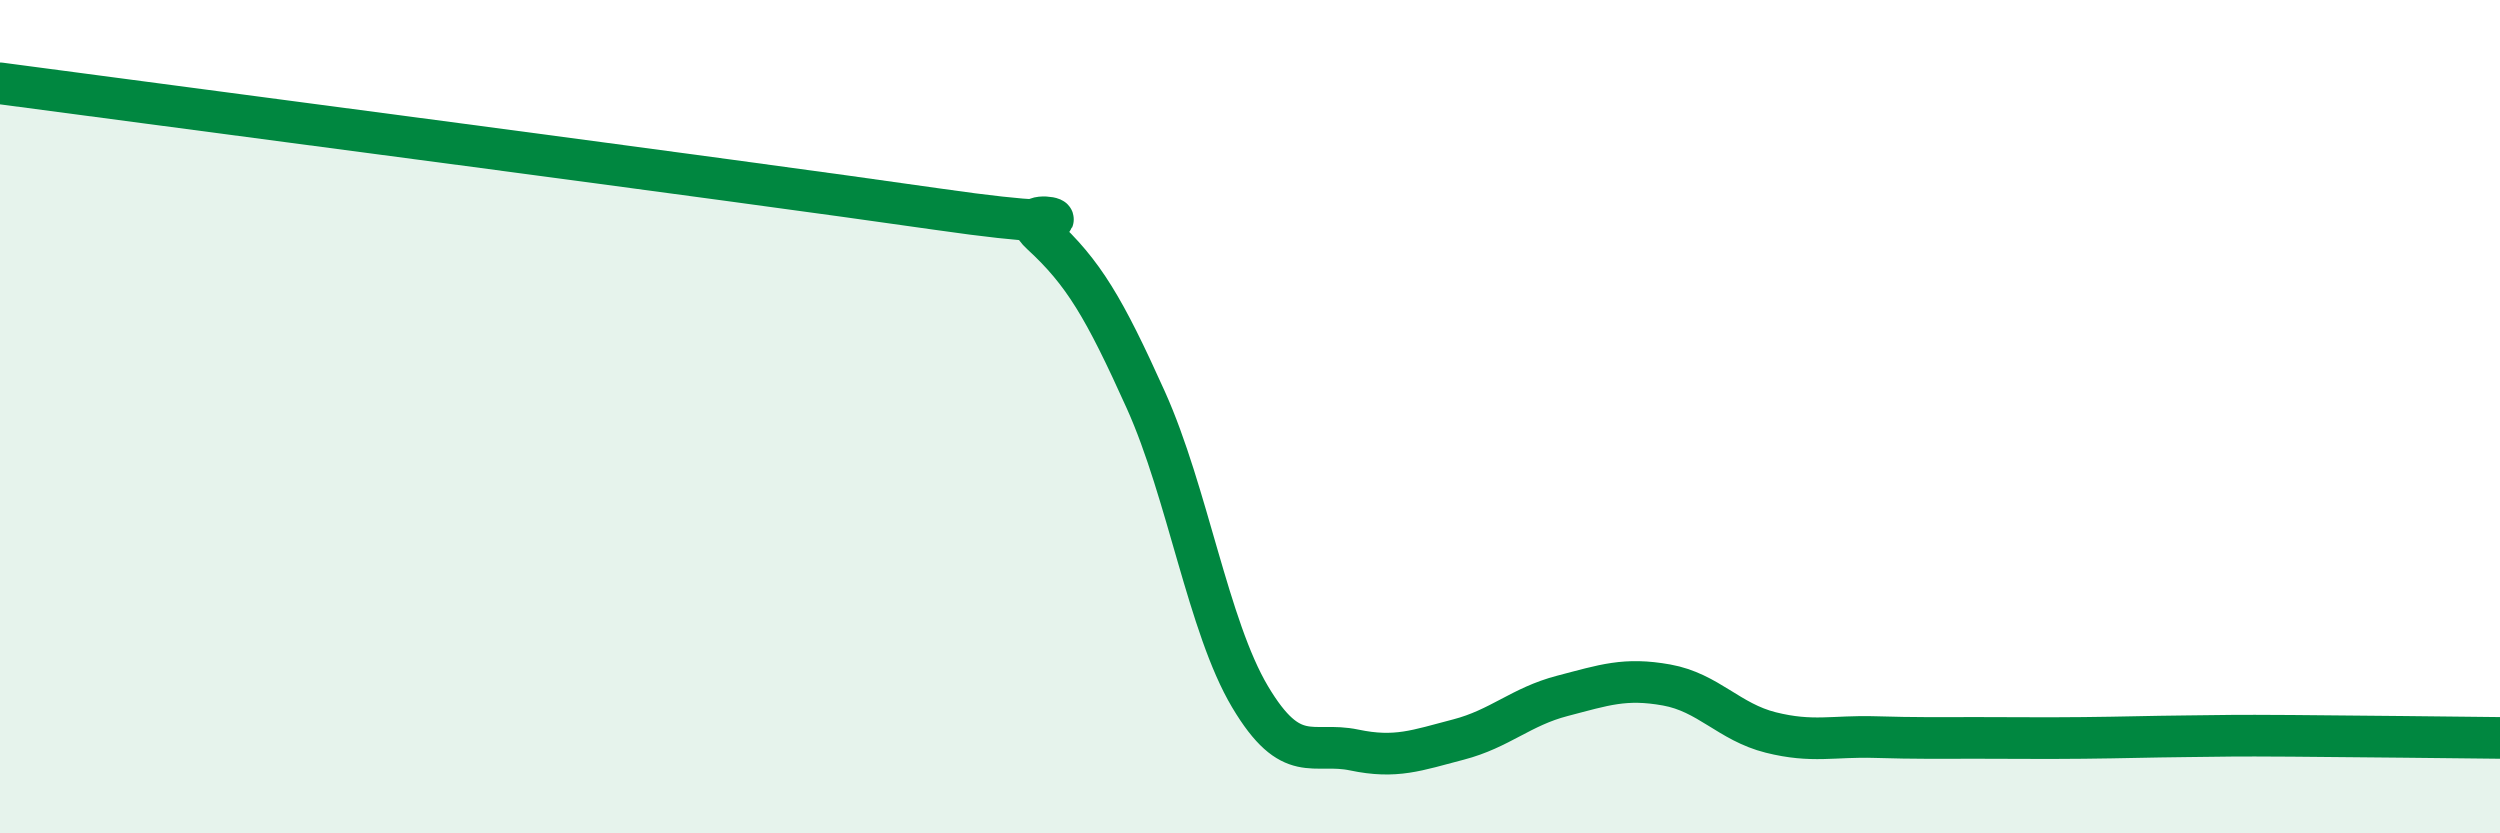
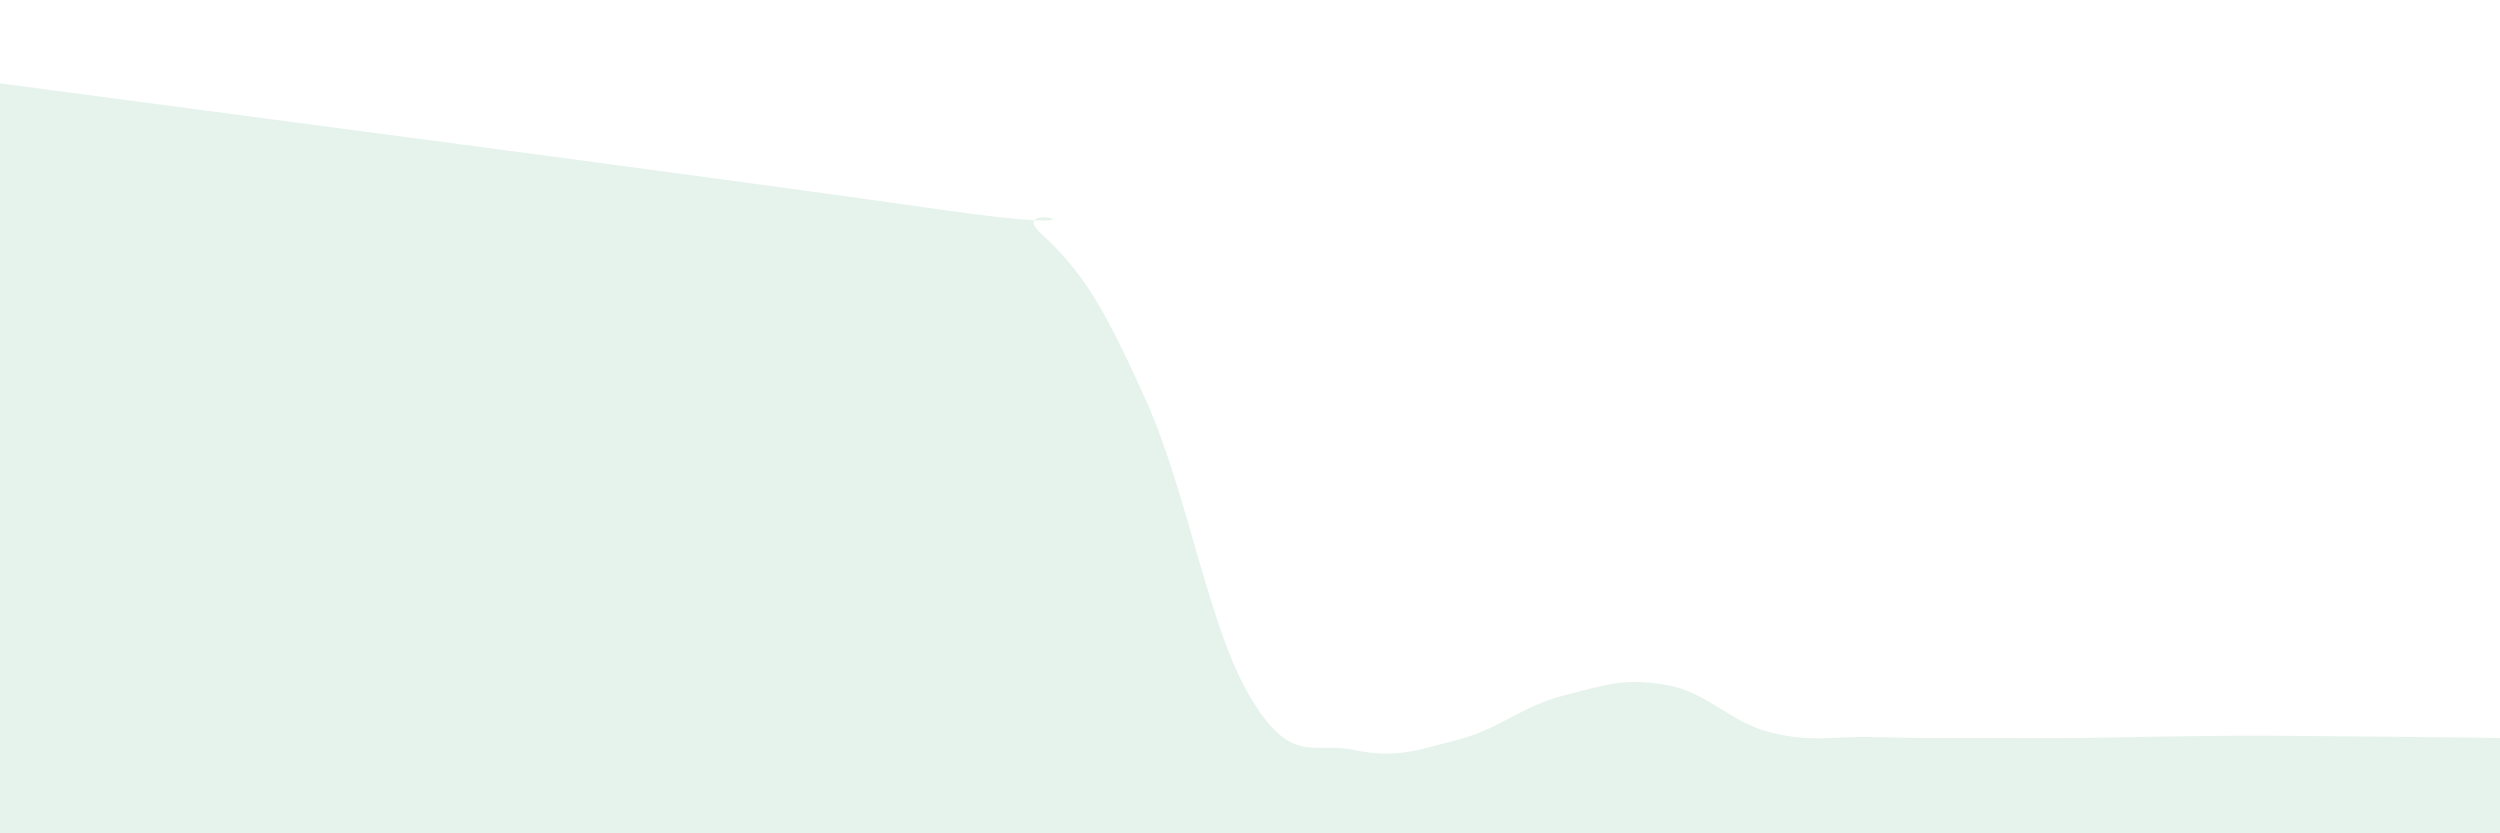
<svg xmlns="http://www.w3.org/2000/svg" width="60" height="20" viewBox="0 0 60 20">
  <path d="M 0,2 C 4.5,2.6 17.5,4.3 22.5,5.02 C 27.5,5.74 24,4.7 25,5.62 C 26,6.54 26.5,7.38 27.5,9.6 C 28.5,11.82 29,15.04 30,16.72 C 31,18.4 31.5,17.79 32.5,18 C 33.5,18.21 34,18.01 35,17.75 C 36,17.49 36.5,16.96 37.5,16.7 C 38.5,16.44 39,16.26 40,16.44 C 41,16.62 41.5,17.33 42.5,17.58 C 43.5,17.83 44,17.66 45,17.69 C 46,17.72 46.5,17.71 47.5,17.71 C 48.5,17.71 49,17.72 50,17.71 C 51,17.7 51.5,17.68 52.5,17.67 C 53.5,17.66 53.5,17.65 55,17.66 C 56.5,17.67 59,17.7 60,17.71L60 20L0 20Z" fill="#008740" opacity="0.1" stroke-linecap="round" stroke-linejoin="round" />
-   <path d="M 0,2 C 4.5,2.6 17.5,4.3 22.5,5.02 C 27.5,5.74 24,4.7 25,5.62 C 26,6.54 26.5,7.38 27.5,9.6 C 28.5,11.82 29,15.04 30,16.72 C 31,18.4 31.5,17.79 32.5,18 C 33.5,18.21 34,18.01 35,17.75 C 36,17.49 36.5,16.96 37.5,16.7 C 38.5,16.44 39,16.26 40,16.44 C 41,16.62 41.5,17.33 42.5,17.58 C 43.5,17.83 44,17.66 45,17.69 C 46,17.72 46.5,17.71 47.5,17.71 C 48.5,17.71 49,17.72 50,17.71 C 51,17.7 51.5,17.68 52.5,17.67 C 53.5,17.66 53.5,17.65 55,17.66 C 56.5,17.67 59,17.7 60,17.71" stroke="#008740" stroke-width="1" fill="none" stroke-linecap="round" stroke-linejoin="round" />
</svg>